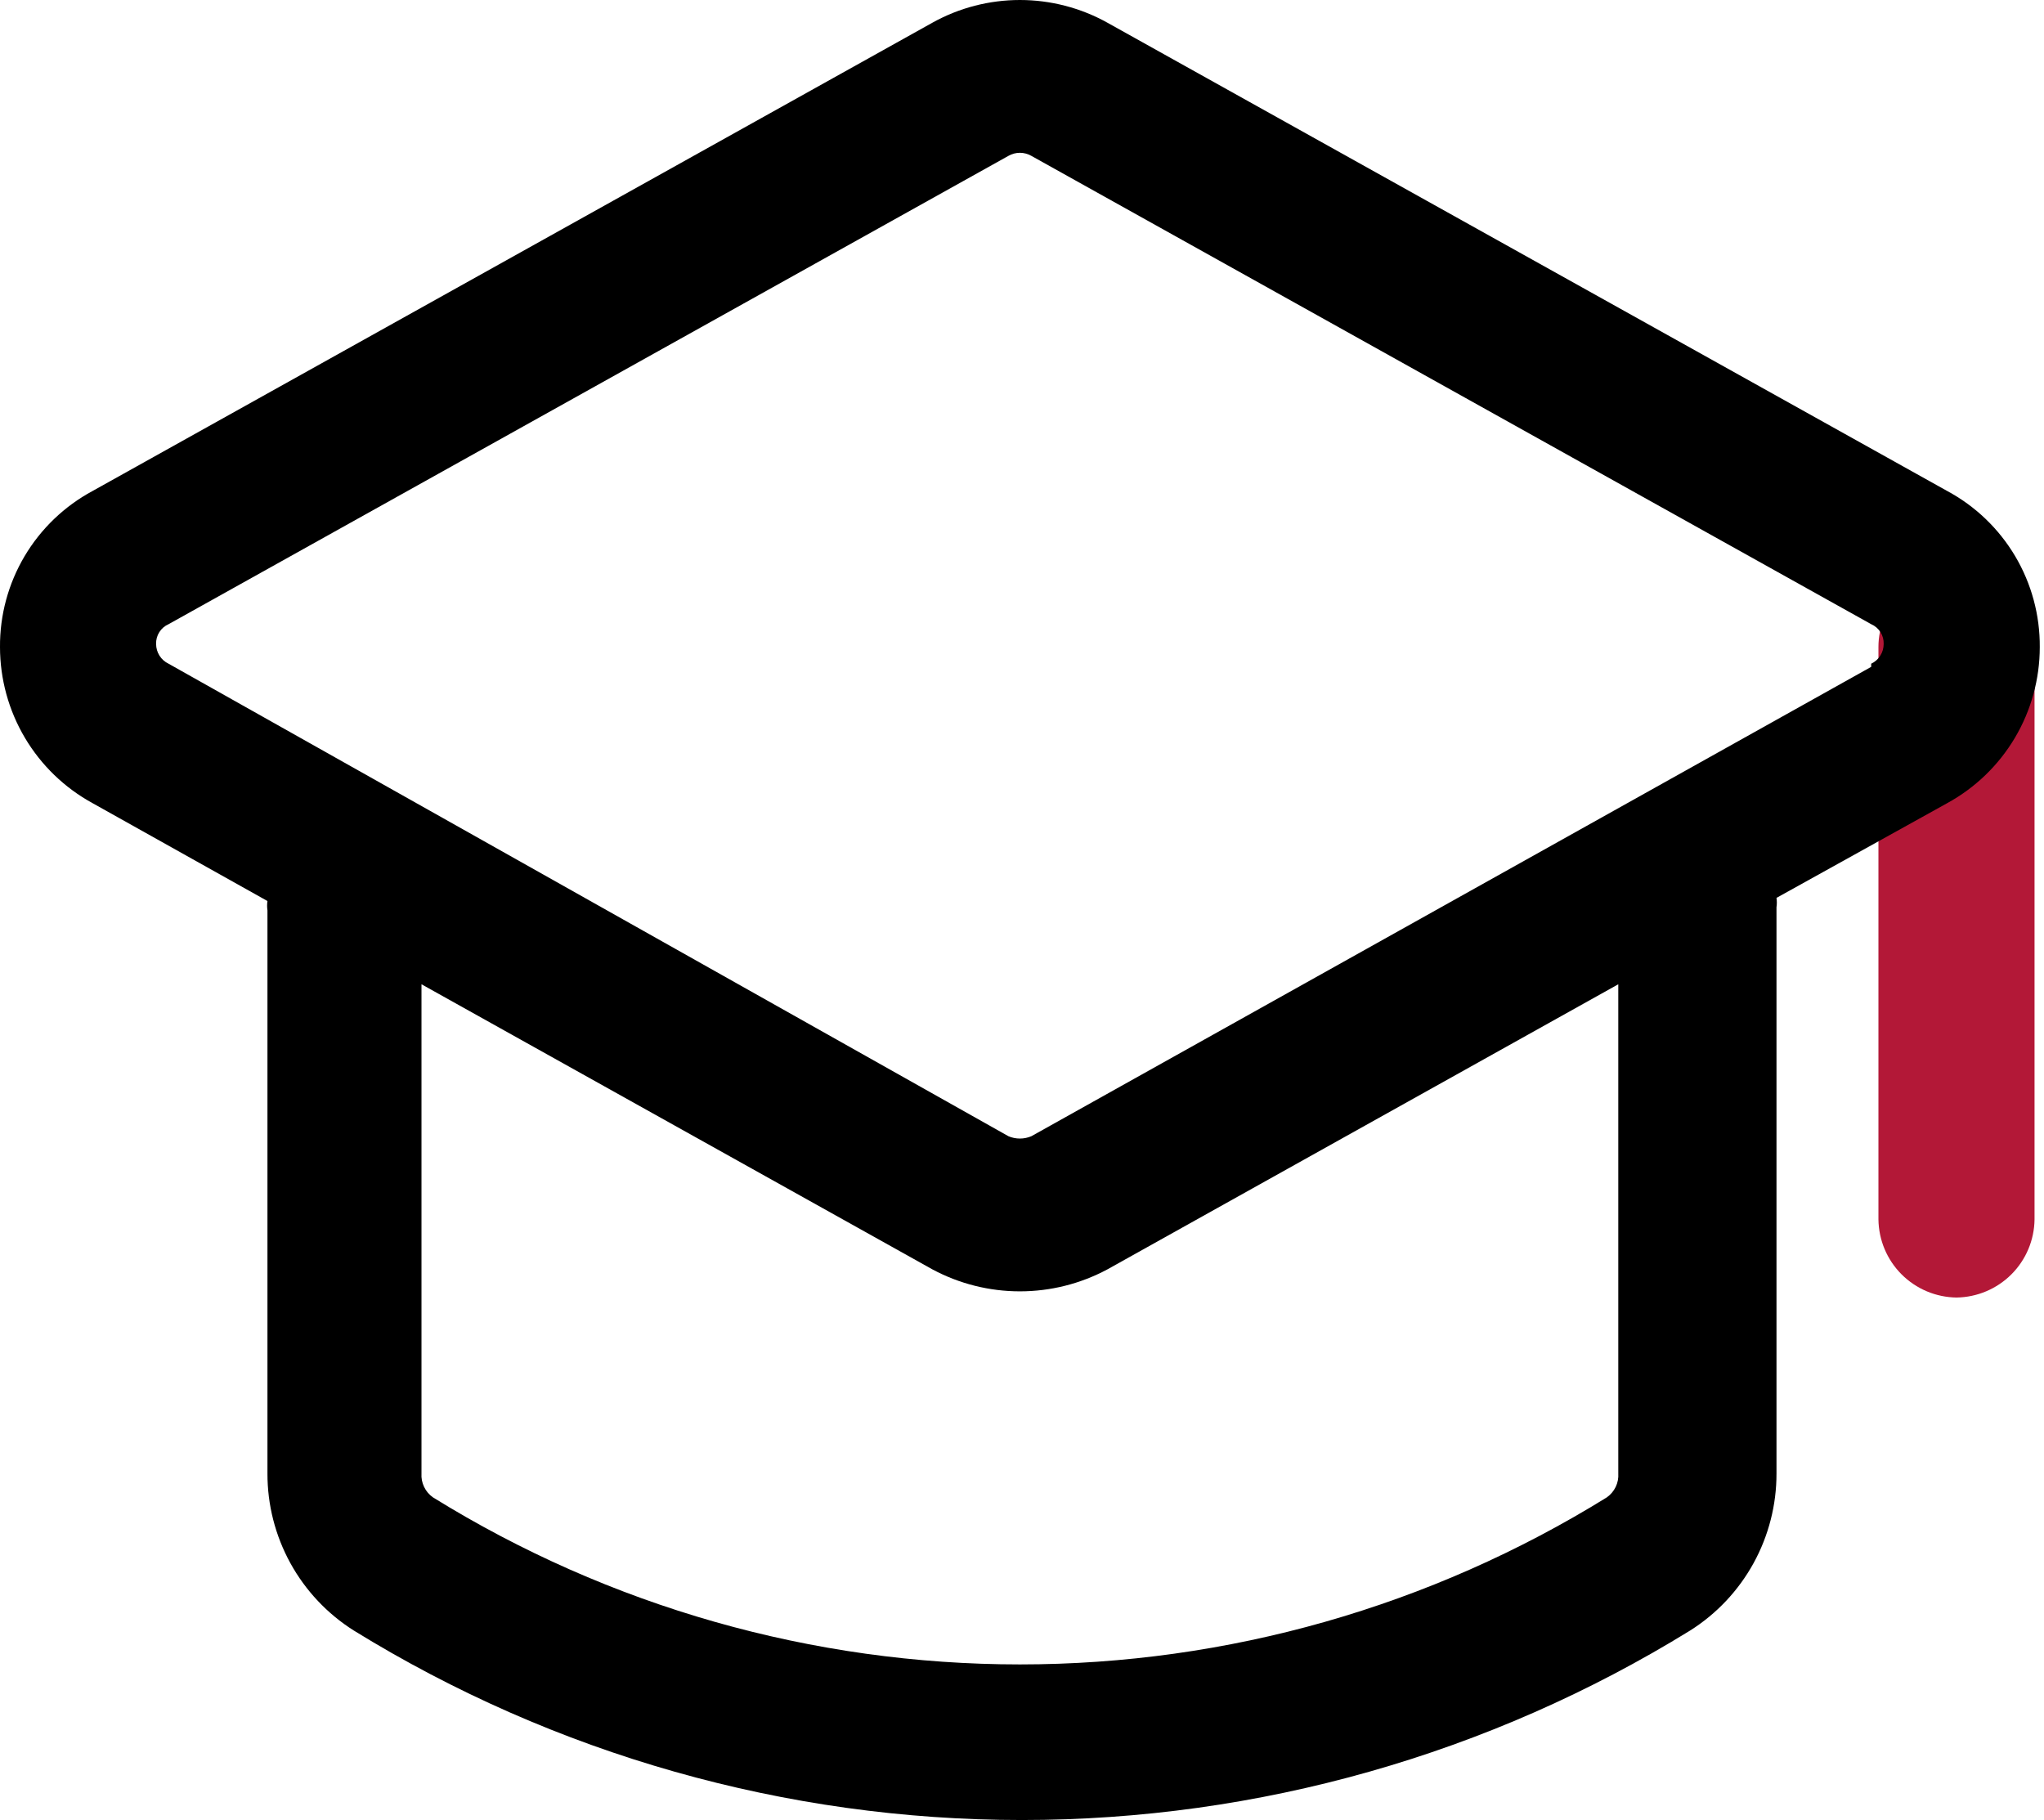
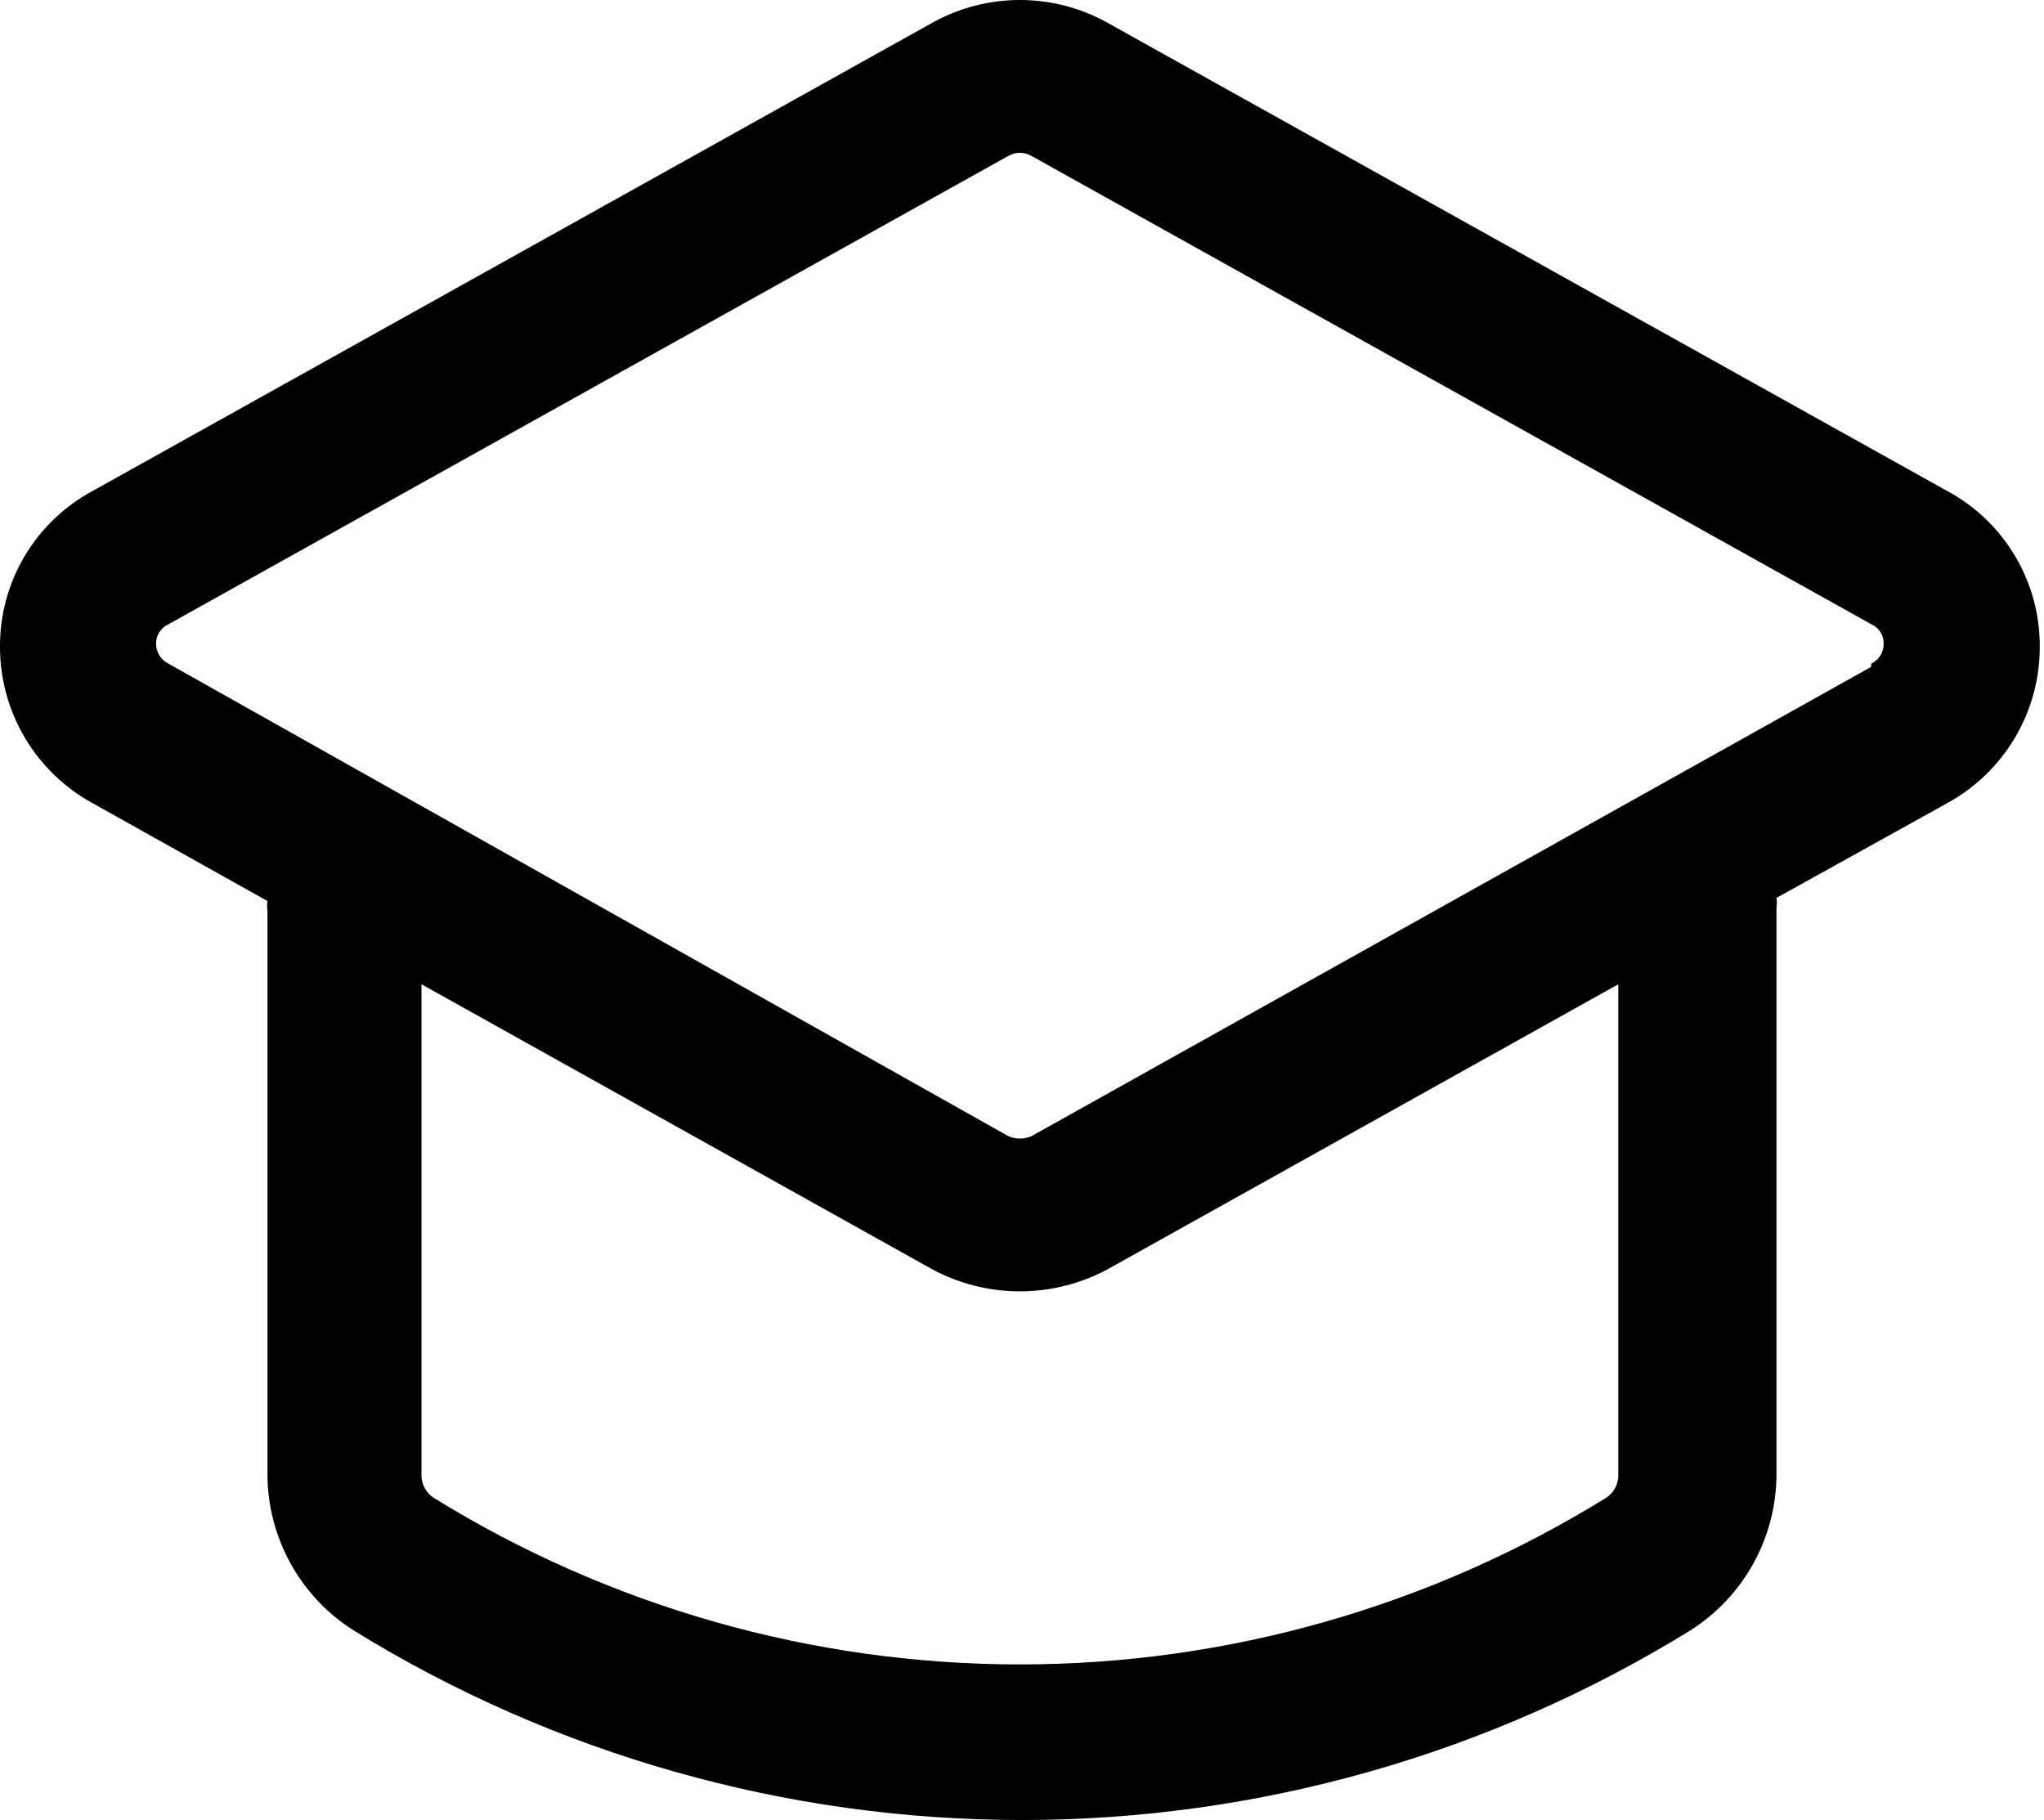
<svg xmlns="http://www.w3.org/2000/svg" width="73" height="65" viewBox="0 0 73 65" fill="none">
-   <path d="M69.874 46.34C69.138 46.33 68.435 46.033 67.914 45.513C67.393 44.992 67.097 44.289 67.087 43.552V23.11C67.087 22.37 67.381 21.662 67.903 21.139C68.426 20.616 69.135 20.322 69.874 20.322C70.614 20.322 71.323 20.616 71.846 21.139C72.368 21.662 72.662 22.37 72.662 23.11V43.552C72.653 44.289 72.356 44.992 71.835 45.513C71.314 46.033 70.611 46.33 69.874 46.34Z" fill="#B31837" />
  <path d="M69.541 17.534L39.547 0.809C38.592 0.278 37.517 0 36.425 0C35.332 0 34.258 0.278 33.303 0.809L3.308 17.534C2.302 18.075 1.462 18.88 0.879 19.862C0.296 20.845 -0.008 21.967 0 23.11C0.001 24.25 0.308 25.37 0.89 26.351C1.472 27.332 2.307 28.138 3.308 28.685L9.552 32.179C9.535 32.289 9.535 32.402 9.552 32.513V52.621C9.549 53.741 9.831 54.844 10.37 55.825C10.91 56.807 11.69 57.636 12.637 58.233C19.81 62.657 28.072 65 36.499 65C44.926 65 53.188 62.657 60.361 58.233C61.308 57.636 62.088 56.807 62.628 55.825C63.167 54.844 63.449 53.741 63.446 52.621V32.402C63.463 32.291 63.463 32.178 63.446 32.067L69.541 28.685C70.542 28.138 71.378 27.332 71.96 26.351C72.542 25.37 72.849 24.25 72.849 23.11C72.857 21.967 72.553 20.845 71.97 19.862C71.387 18.88 70.548 18.075 69.541 17.534ZM57.796 52.621C57.807 52.787 57.776 52.952 57.704 53.102C57.632 53.252 57.523 53.38 57.388 53.476C51.091 57.376 43.831 59.443 36.425 59.443C29.018 59.443 21.758 57.376 15.462 53.476C15.326 53.38 15.217 53.252 15.146 53.102C15.074 52.952 15.042 52.787 15.053 52.621V35.152L33.303 45.336C34.263 45.85 35.336 46.119 36.425 46.119C37.514 46.119 38.587 45.85 39.547 45.336L57.796 35.152V52.621ZM66.828 23.816L36.834 40.579C36.704 40.634 36.565 40.662 36.425 40.662C36.284 40.662 36.145 40.634 36.016 40.579L6.021 23.704C5.888 23.641 5.775 23.541 5.696 23.416C5.617 23.291 5.575 23.146 5.575 22.998C5.57 22.849 5.61 22.702 5.69 22.576C5.769 22.451 5.885 22.351 6.021 22.292L36.016 5.566C36.14 5.495 36.281 5.457 36.425 5.457C36.568 5.457 36.709 5.495 36.834 5.566L66.828 22.292C66.965 22.351 67.08 22.451 67.16 22.576C67.239 22.702 67.279 22.849 67.274 22.998C67.274 23.146 67.233 23.291 67.154 23.416C67.075 23.541 66.962 23.641 66.828 23.704V23.816Z" fill="black" />
</svg>